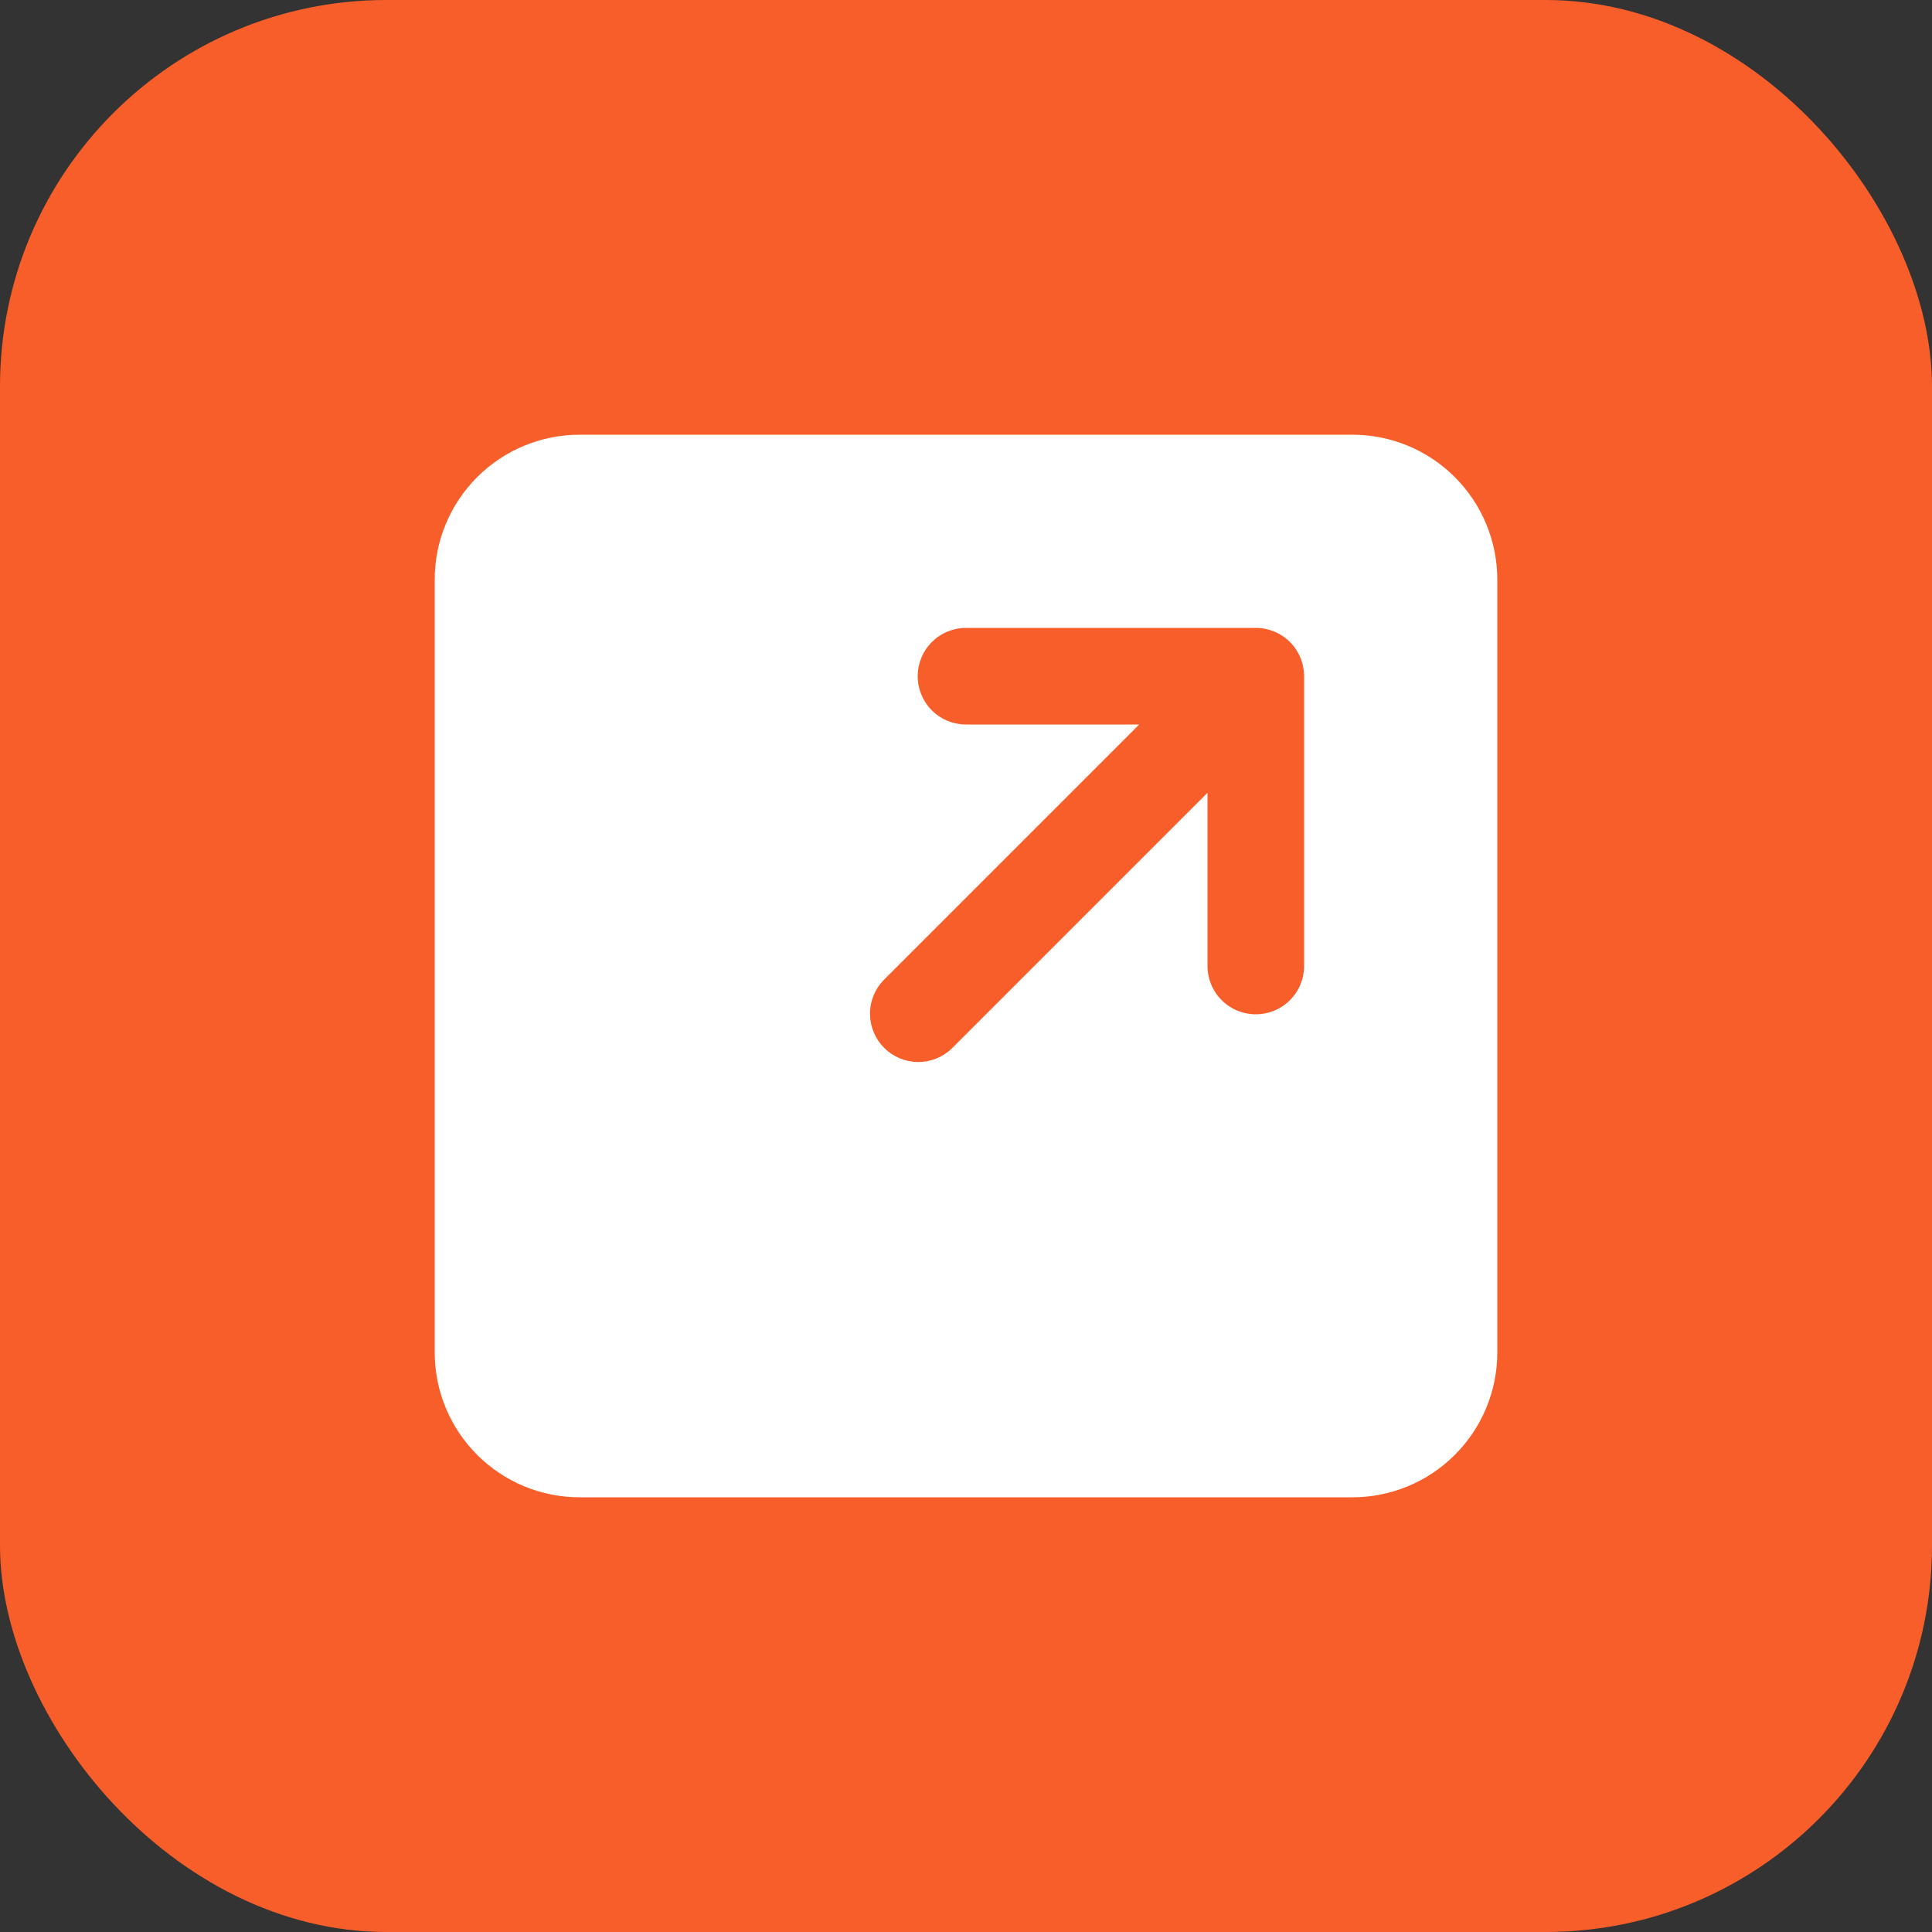
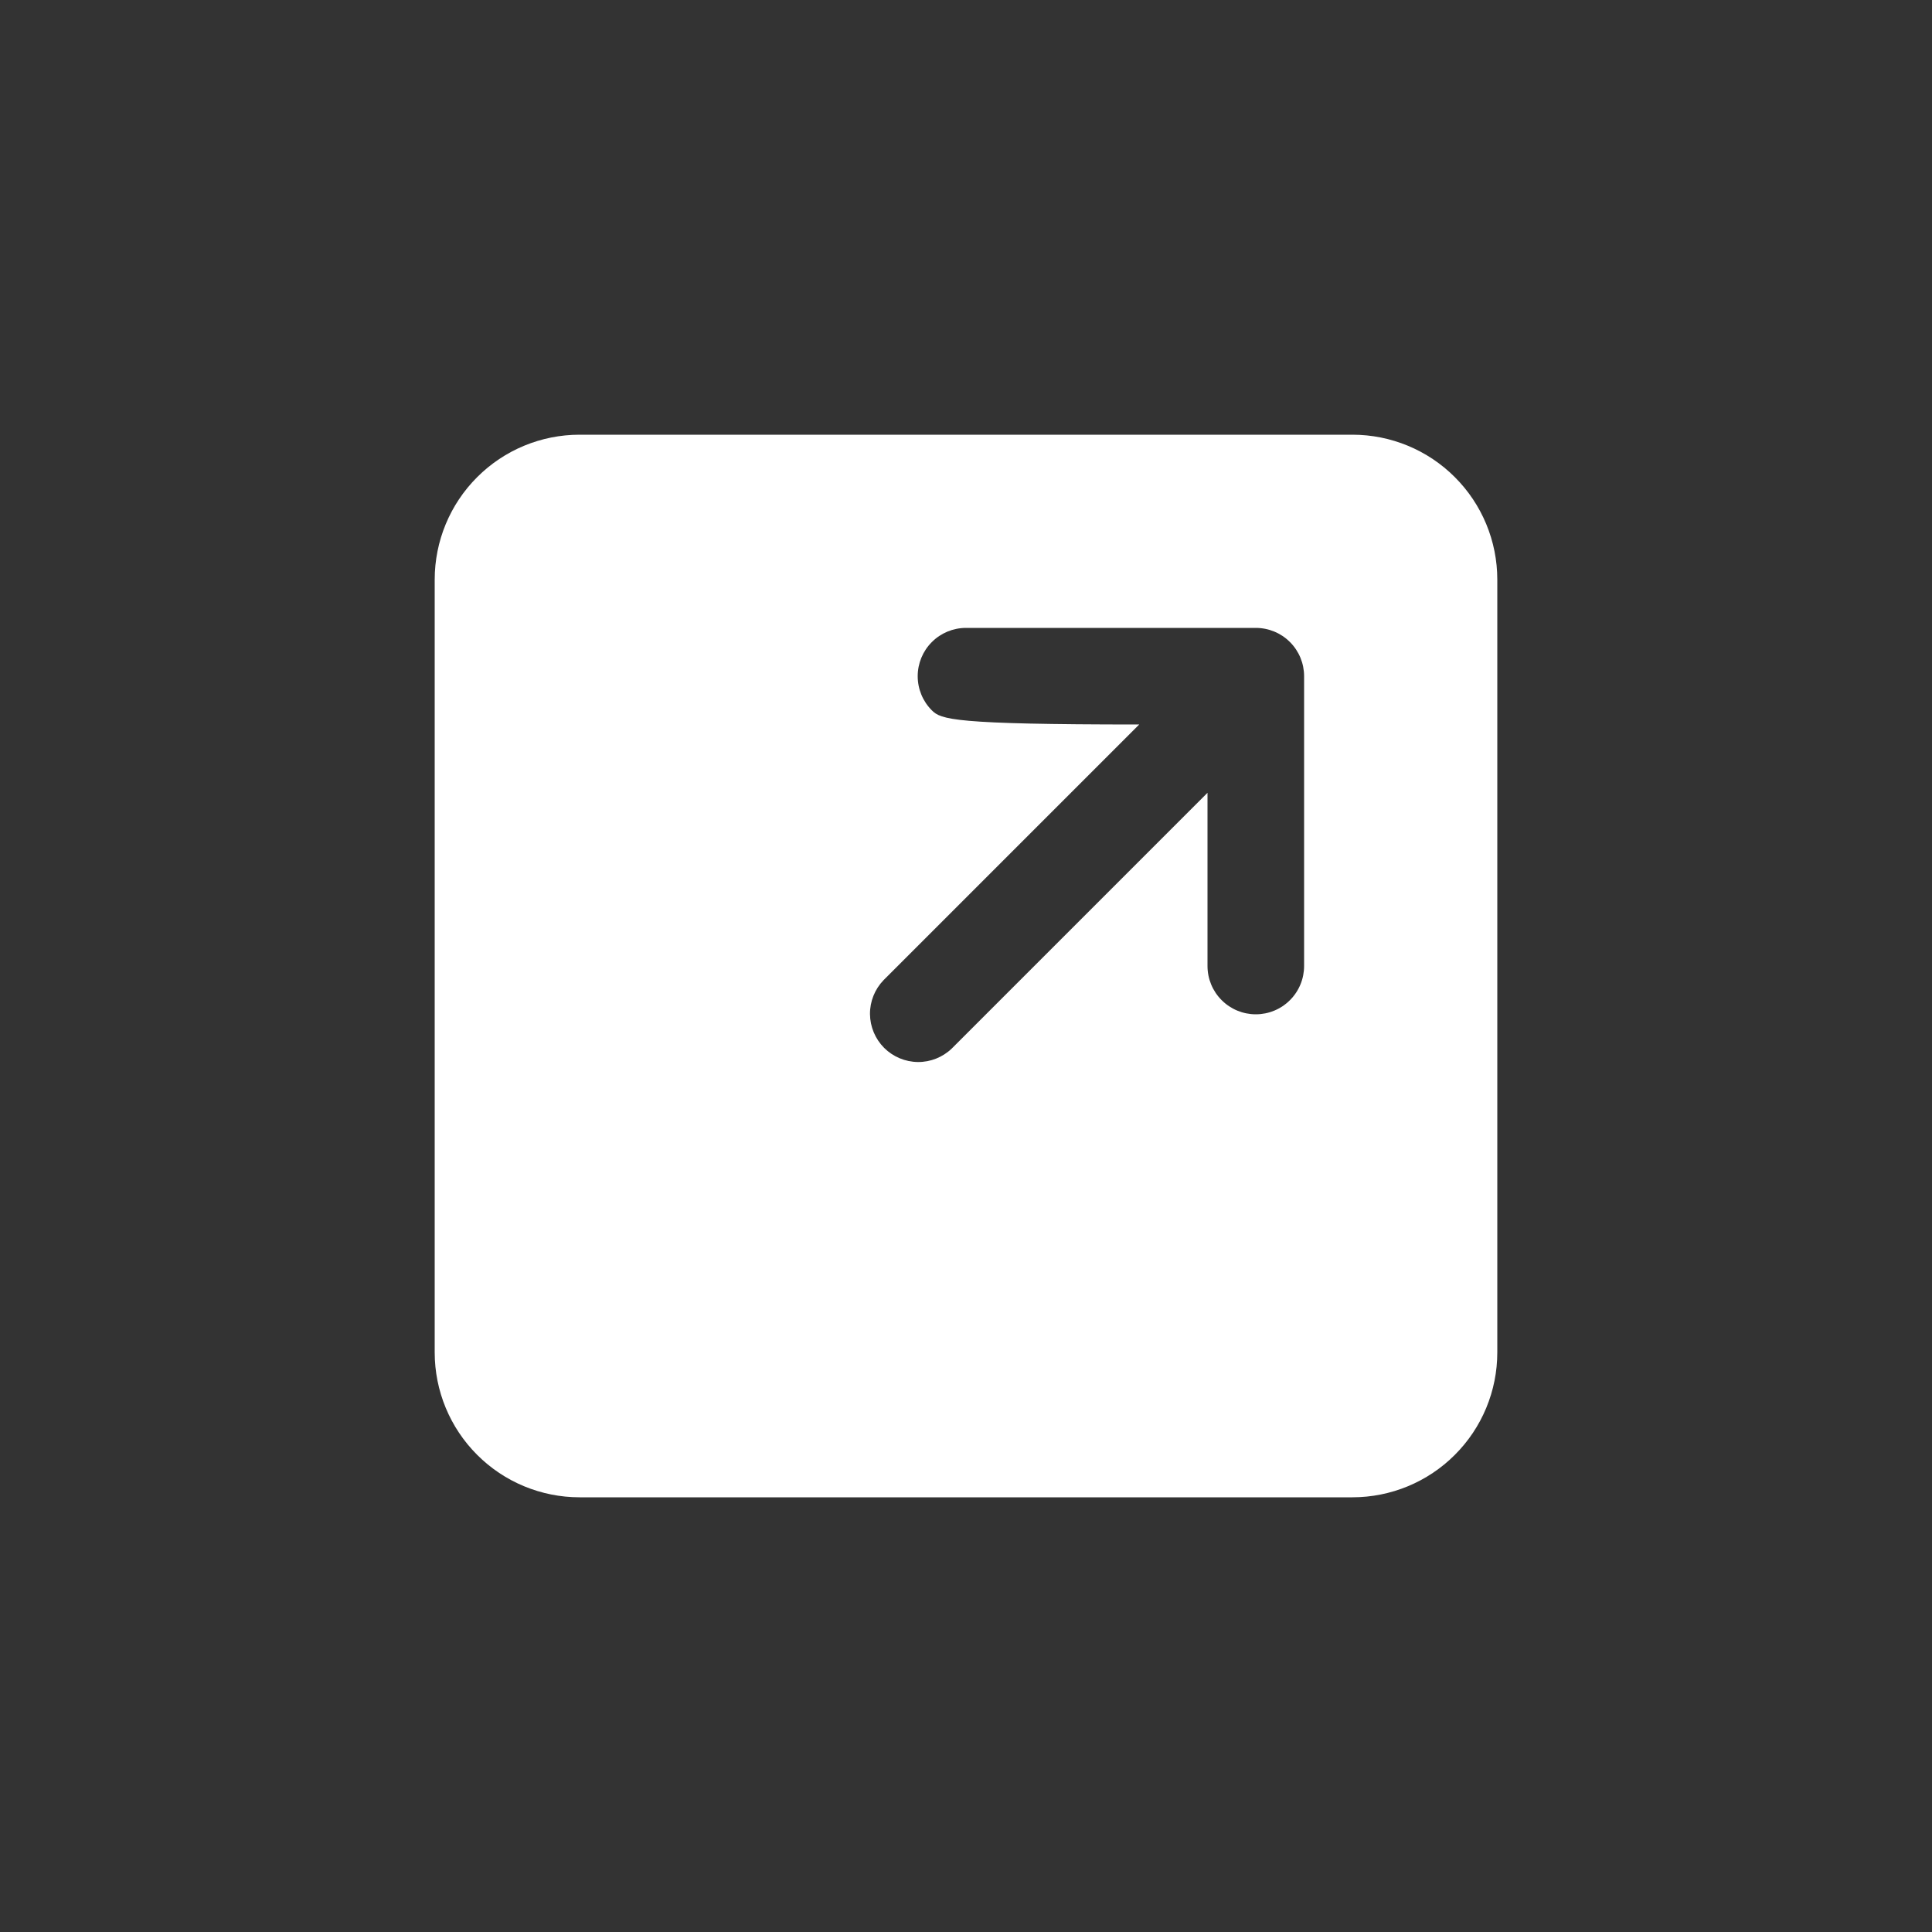
<svg xmlns="http://www.w3.org/2000/svg" width="40" height="40" viewBox="0 0 40 40" fill="none">
  <rect x="0" y="0" width="40" height="40" fill="#333333" stroke="none" />
-   <rect width="40" height="40" rx="8" fill="#F85E2A" />
-   <path d="M28 9H12C11.204 9 10.441 9.316 9.879 9.879C9.316 10.441 9 11.204 9 12V28C9 28.796 9.316 29.559 9.879 30.121C10.441 30.684 11.204 31 12 31H28C28.796 31 29.559 30.684 30.121 30.121C30.684 29.559 31 28.796 31 28V12C31 11.204 30.684 10.441 30.121 9.879C29.559 9.316 28.796 9 28 9ZM27 20C27 20.265 26.895 20.52 26.707 20.707C26.52 20.895 26.265 21 26 21C25.735 21 25.48 20.895 25.293 20.707C25.105 20.52 25 20.265 25 20V16.414L19.707 21.707C19.518 21.889 19.266 21.99 19.004 21.988C18.741 21.985 18.491 21.88 18.305 21.695C18.12 21.509 18.015 21.259 18.012 20.996C18.01 20.734 18.111 20.482 18.293 20.293L23.586 15H20C19.735 15 19.48 14.895 19.293 14.707C19.105 14.52 19 14.265 19 14C19 13.735 19.105 13.48 19.293 13.293C19.48 13.105 19.735 13 20 13H26C26.265 13 26.52 13.105 26.707 13.293C26.895 13.48 27 13.735 27 14V20Z" fill="white" />
+   <path d="M28 9H12C11.204 9 10.441 9.316 9.879 9.879C9.316 10.441 9 11.204 9 12V28C9 28.796 9.316 29.559 9.879 30.121C10.441 30.684 11.204 31 12 31H28C28.796 31 29.559 30.684 30.121 30.121C30.684 29.559 31 28.796 31 28V12C31 11.204 30.684 10.441 30.121 9.879C29.559 9.316 28.796 9 28 9ZM27 20C27 20.265 26.895 20.52 26.707 20.707C26.52 20.895 26.265 21 26 21C25.735 21 25.48 20.895 25.293 20.707C25.105 20.52 25 20.265 25 20V16.414L19.707 21.707C19.518 21.889 19.266 21.99 19.004 21.988C18.741 21.985 18.491 21.88 18.305 21.695C18.12 21.509 18.015 21.259 18.012 20.996C18.01 20.734 18.111 20.482 18.293 20.293L23.586 15C19.735 15 19.48 14.895 19.293 14.707C19.105 14.52 19 14.265 19 14C19 13.735 19.105 13.48 19.293 13.293C19.48 13.105 19.735 13 20 13H26C26.265 13 26.52 13.105 26.707 13.293C26.895 13.48 27 13.735 27 14V20Z" fill="white" />
</svg>